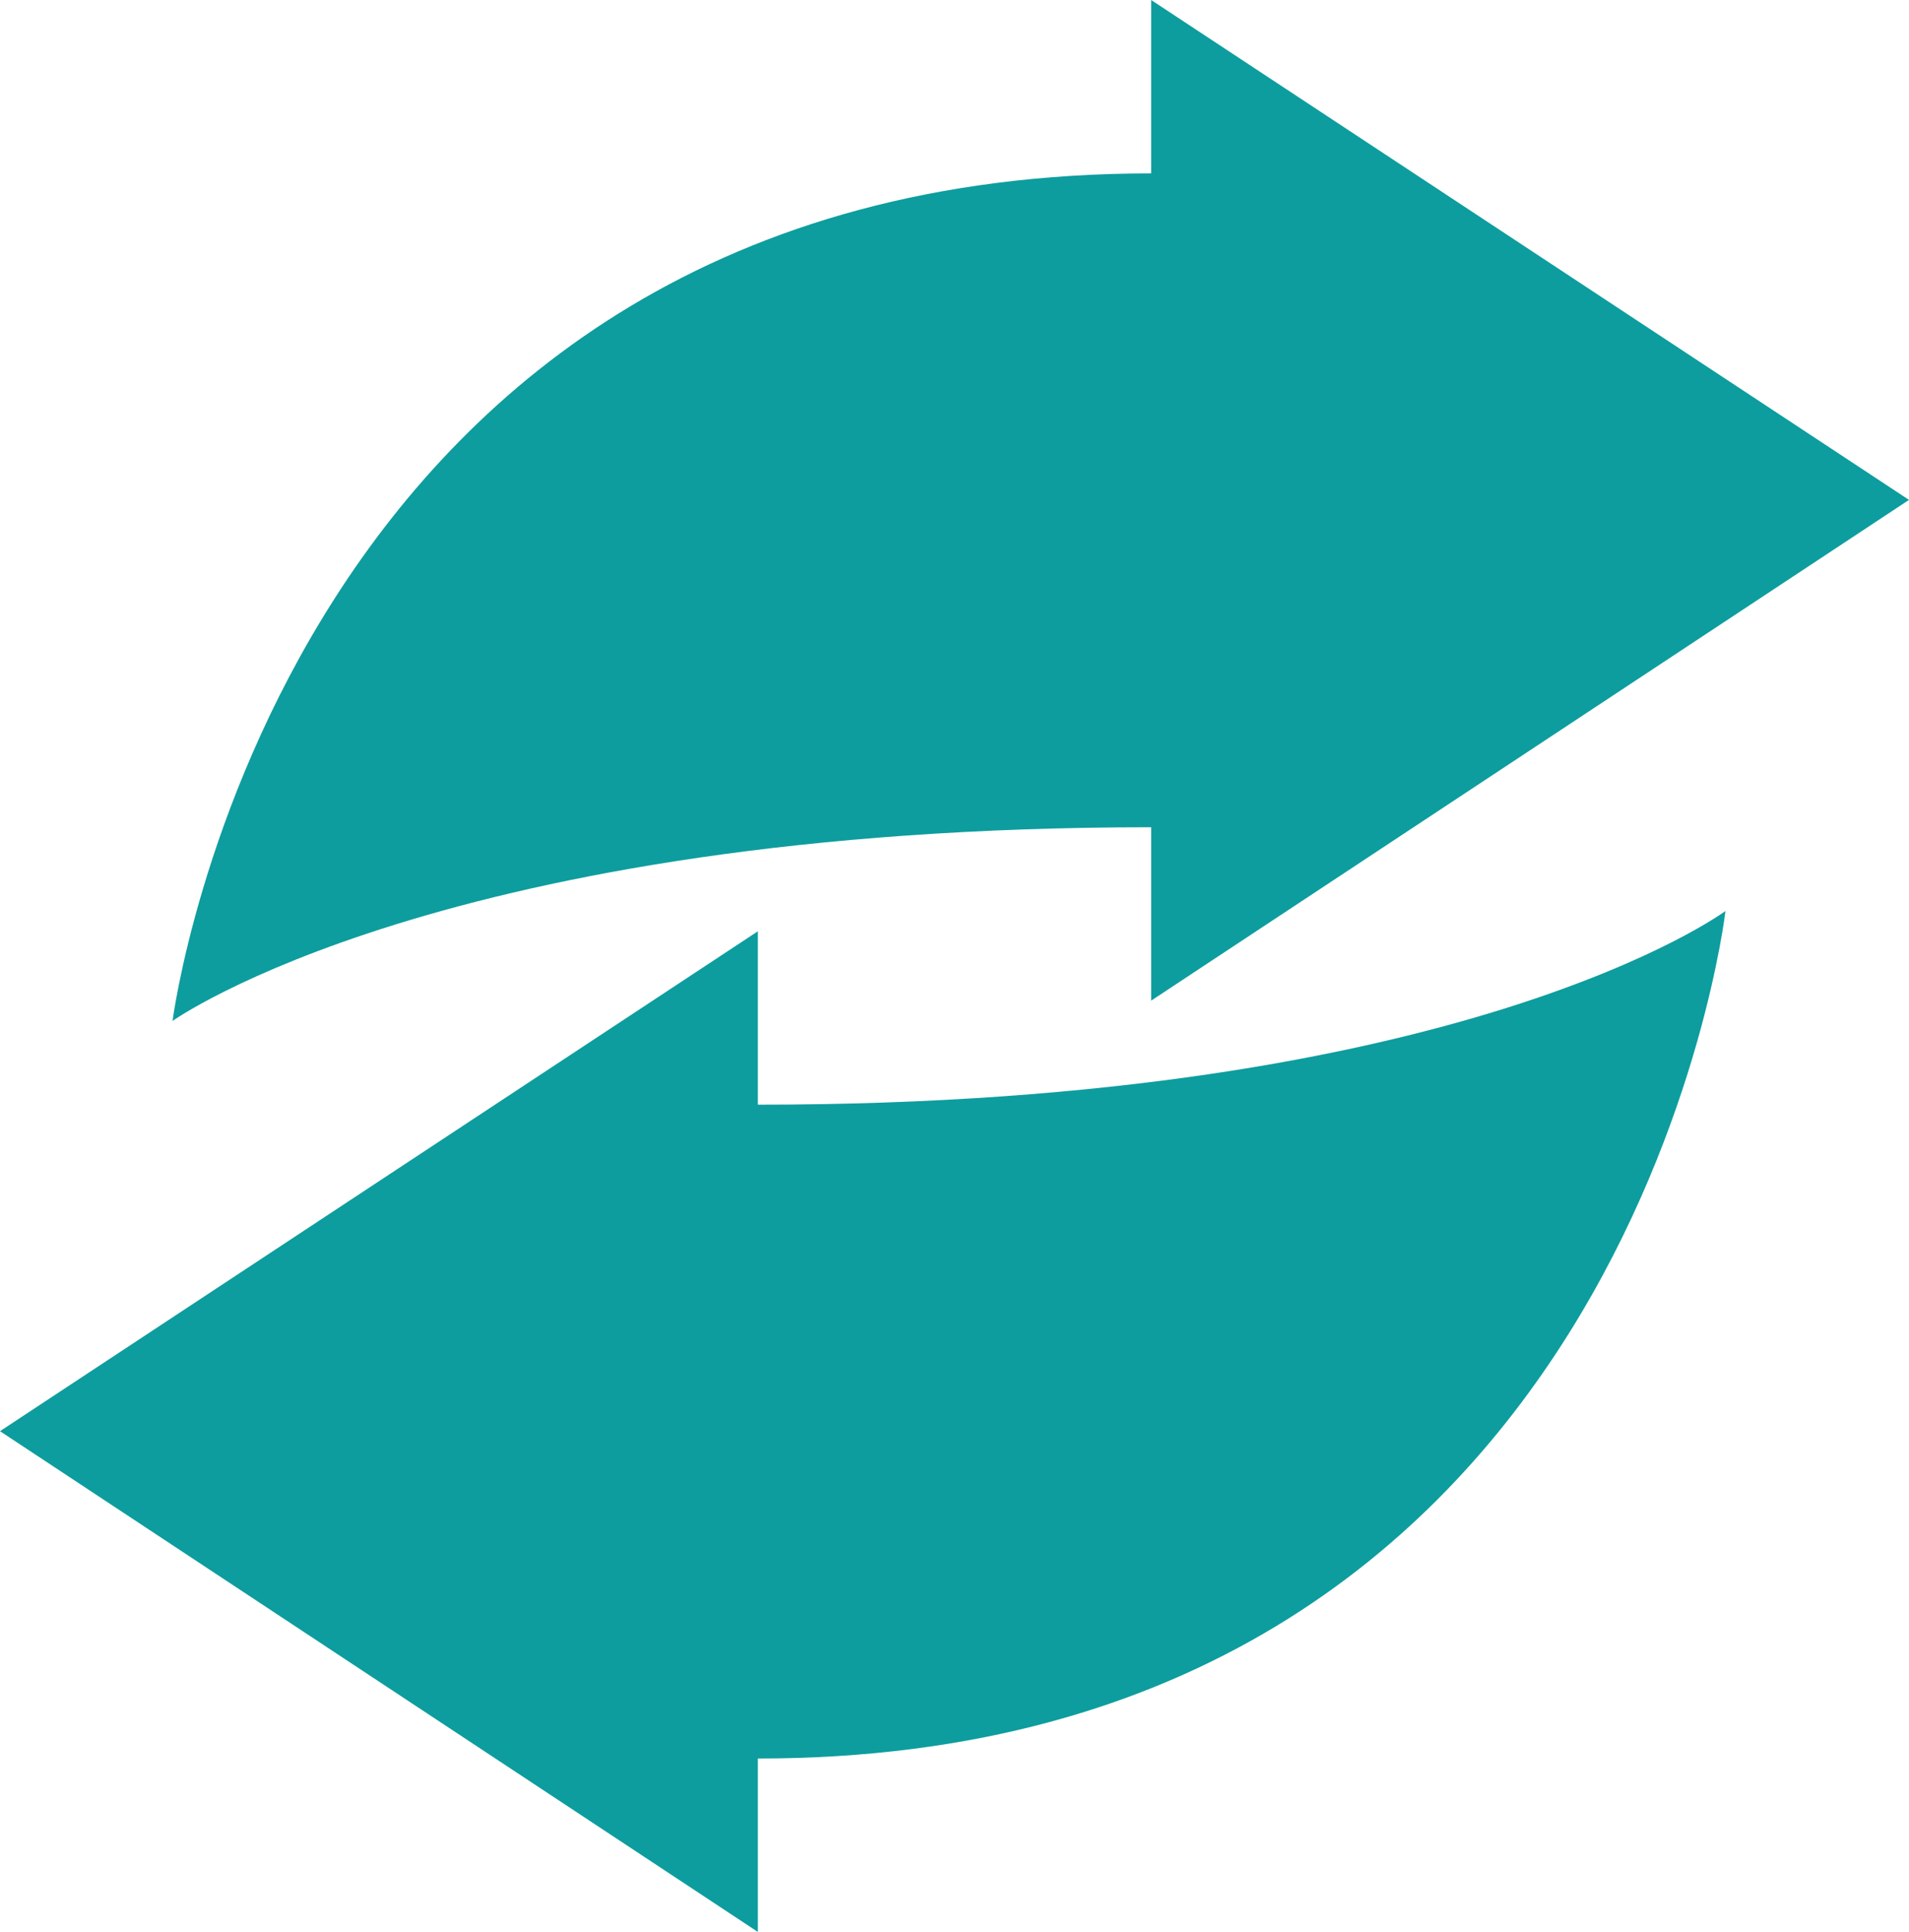
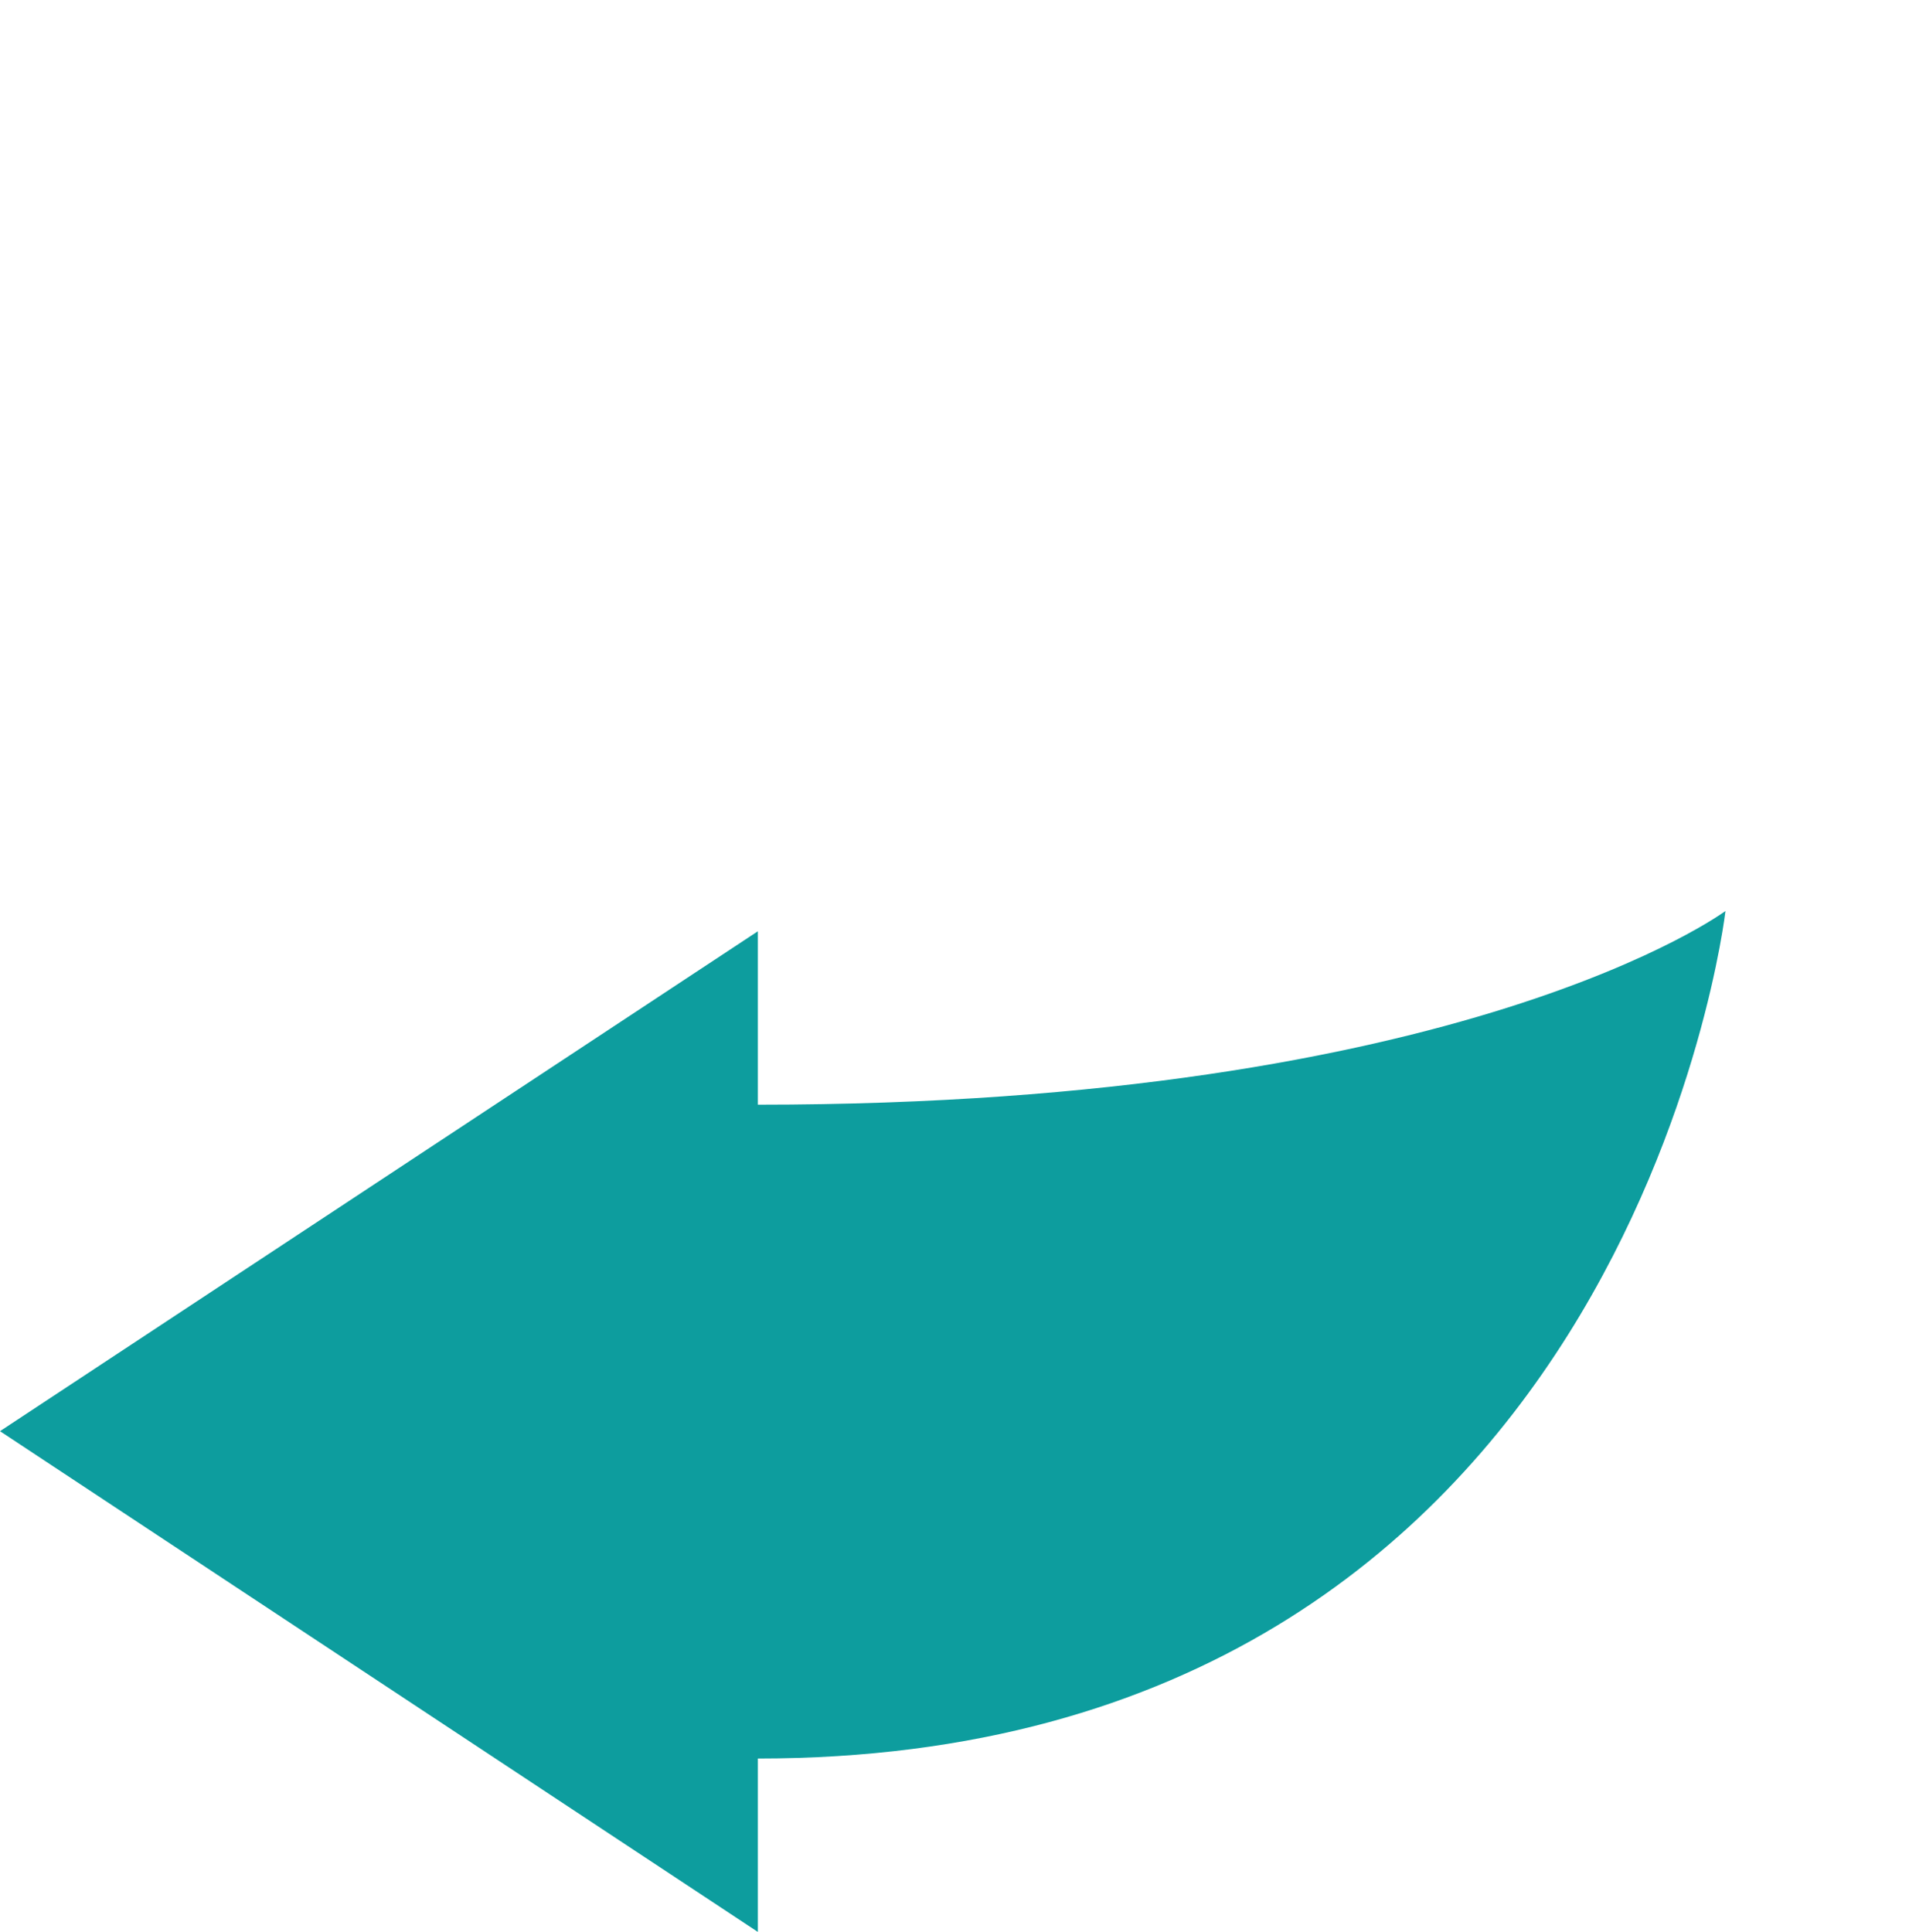
<svg xmlns="http://www.w3.org/2000/svg" id="Calque_2" data-name="Calque 2" viewBox="0 0 22.57 22.84">
  <defs>
    <style>
      .cls-1 {
        fill: #0d9d9e;
        stroke-width: 0px;
      }
    </style>
  </defs>
  <g id="Calque_1-2" data-name="Calque 1">
    <g>
-       <path class="cls-1" d="M13.61,0v2.05C3.32,2.05,2.04,12.07,2.04,12.07c0,0,3.21-2.29,11.57-2.29v2.05l8.96-5.92L13.61,0Z" />
      <path class="cls-1" d="M8.96,22.84v-2.05c10.29,0,11.44-10.02,11.44-10.02,0,0-3.08,2.29-11.44,2.29v-2.05L0,16.92l8.96,5.92Z" />
    </g>
  </g>
</svg>